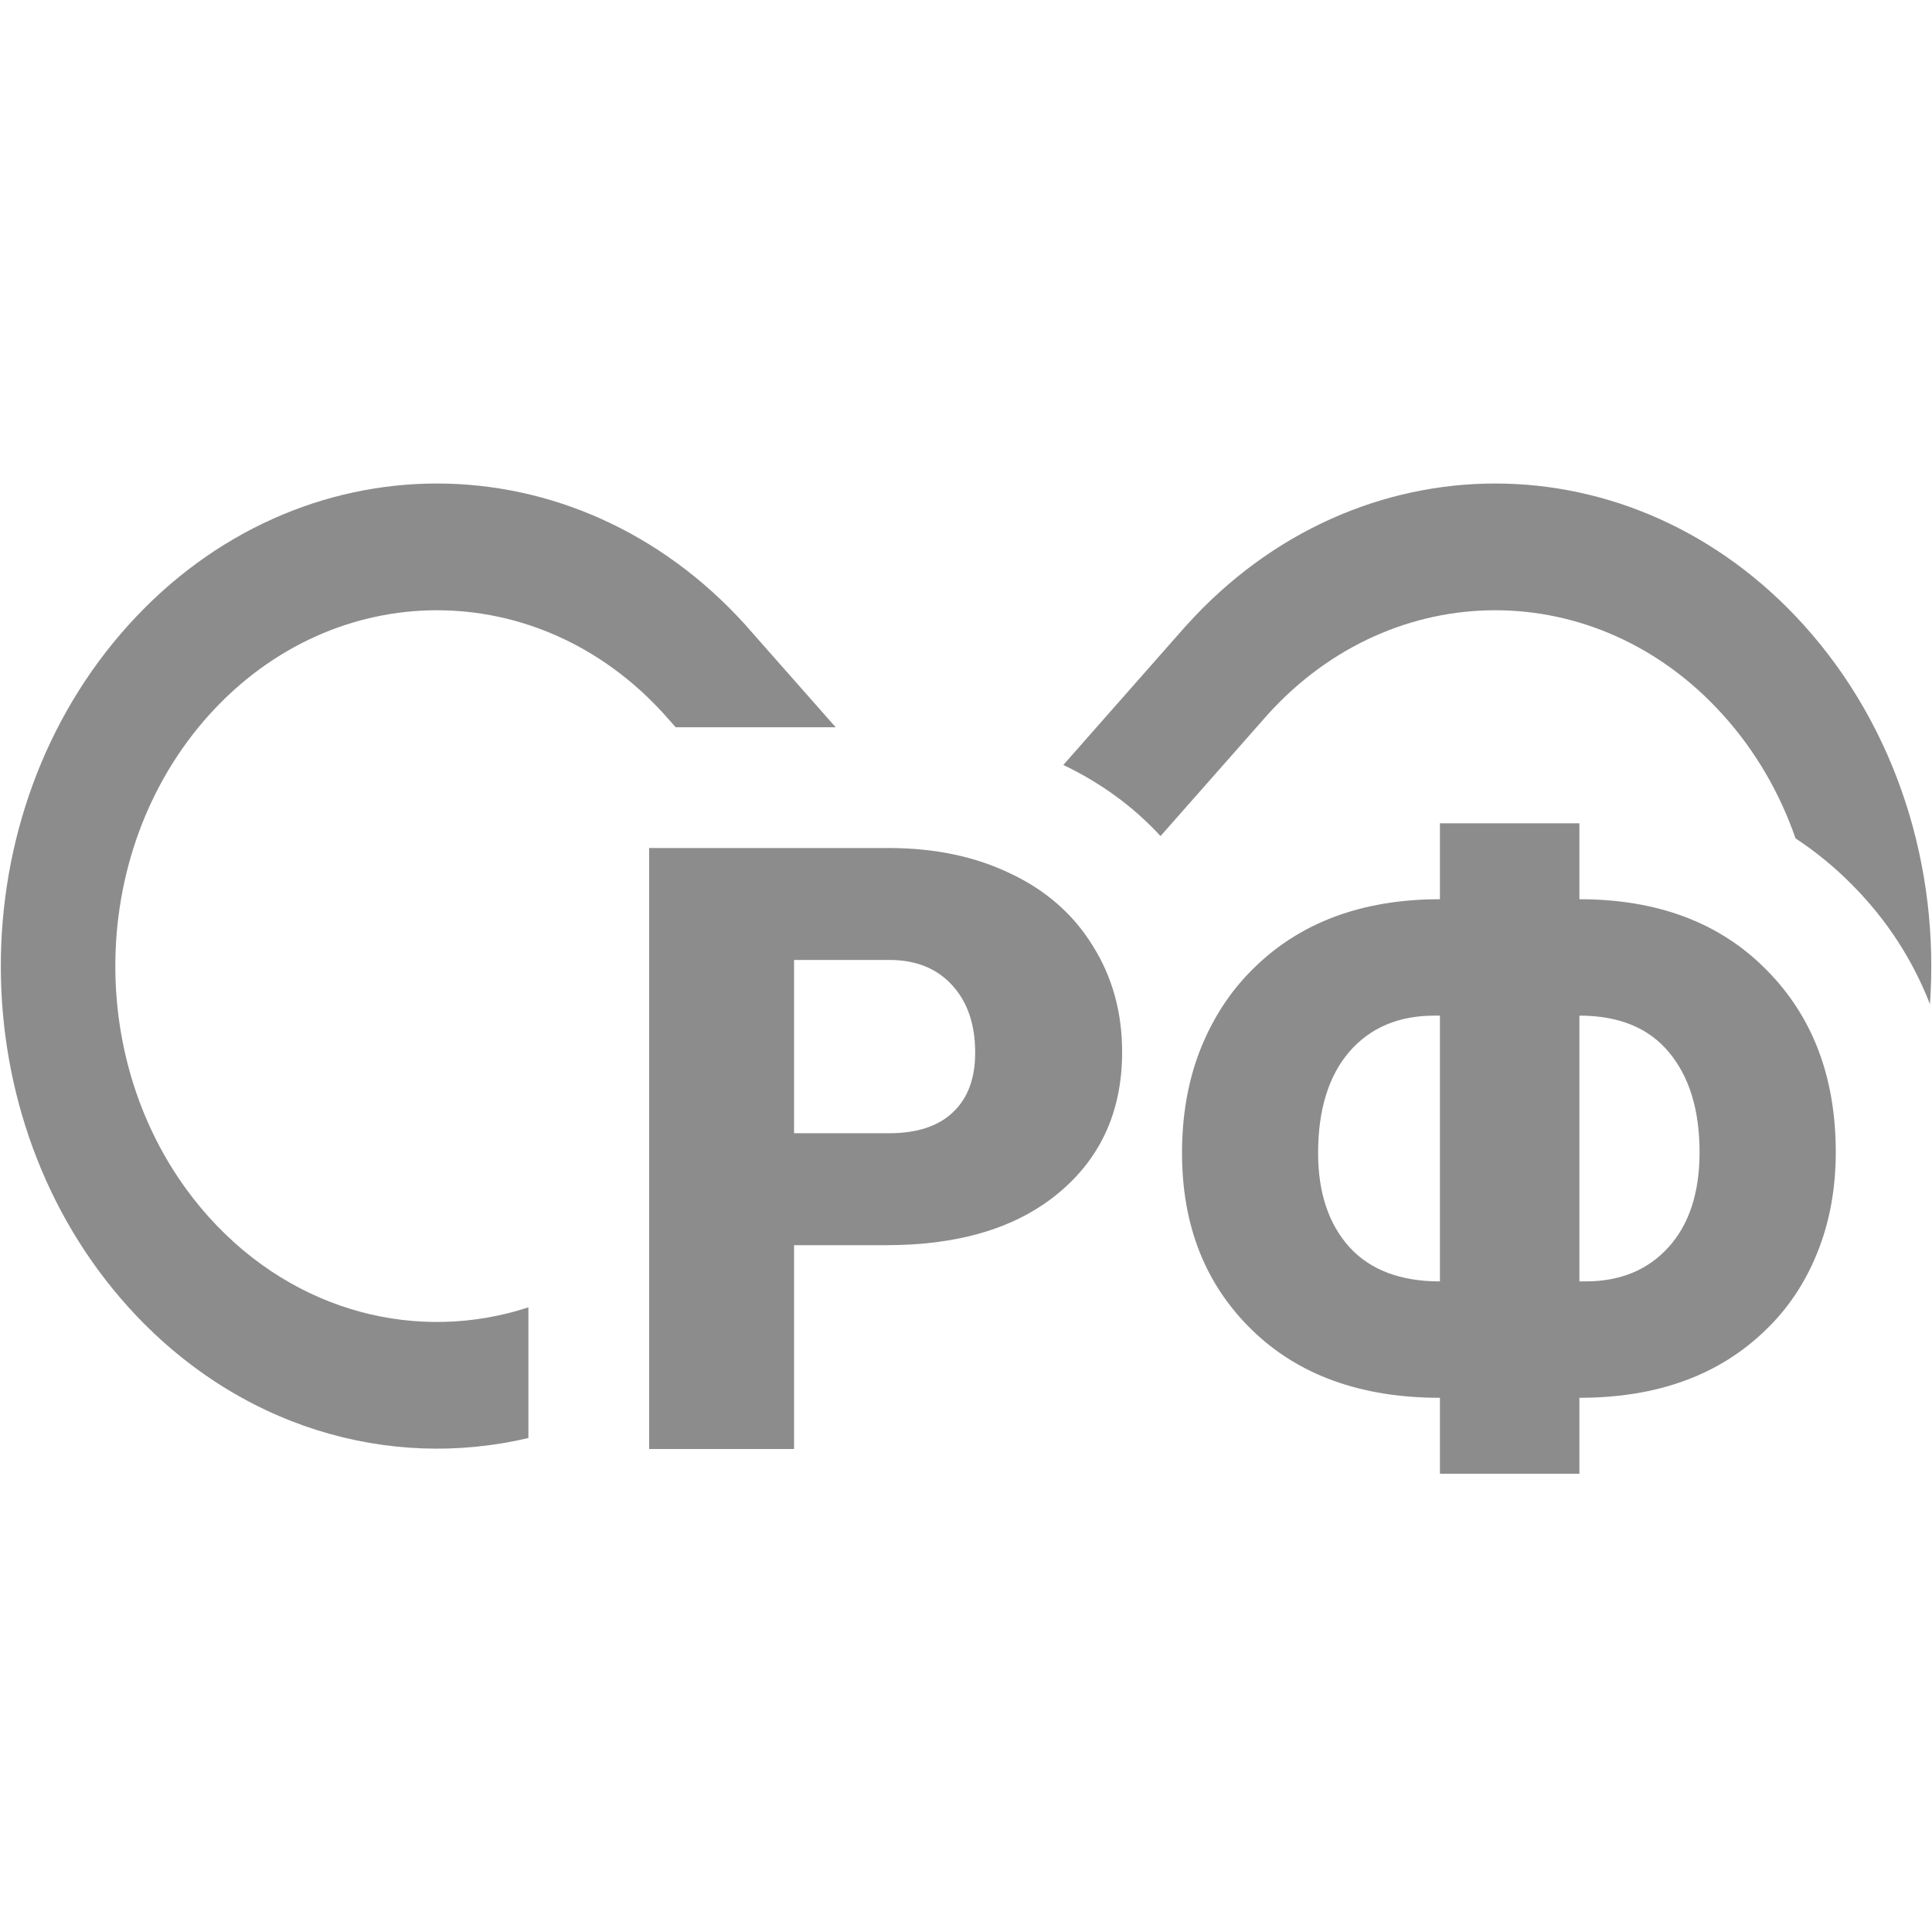
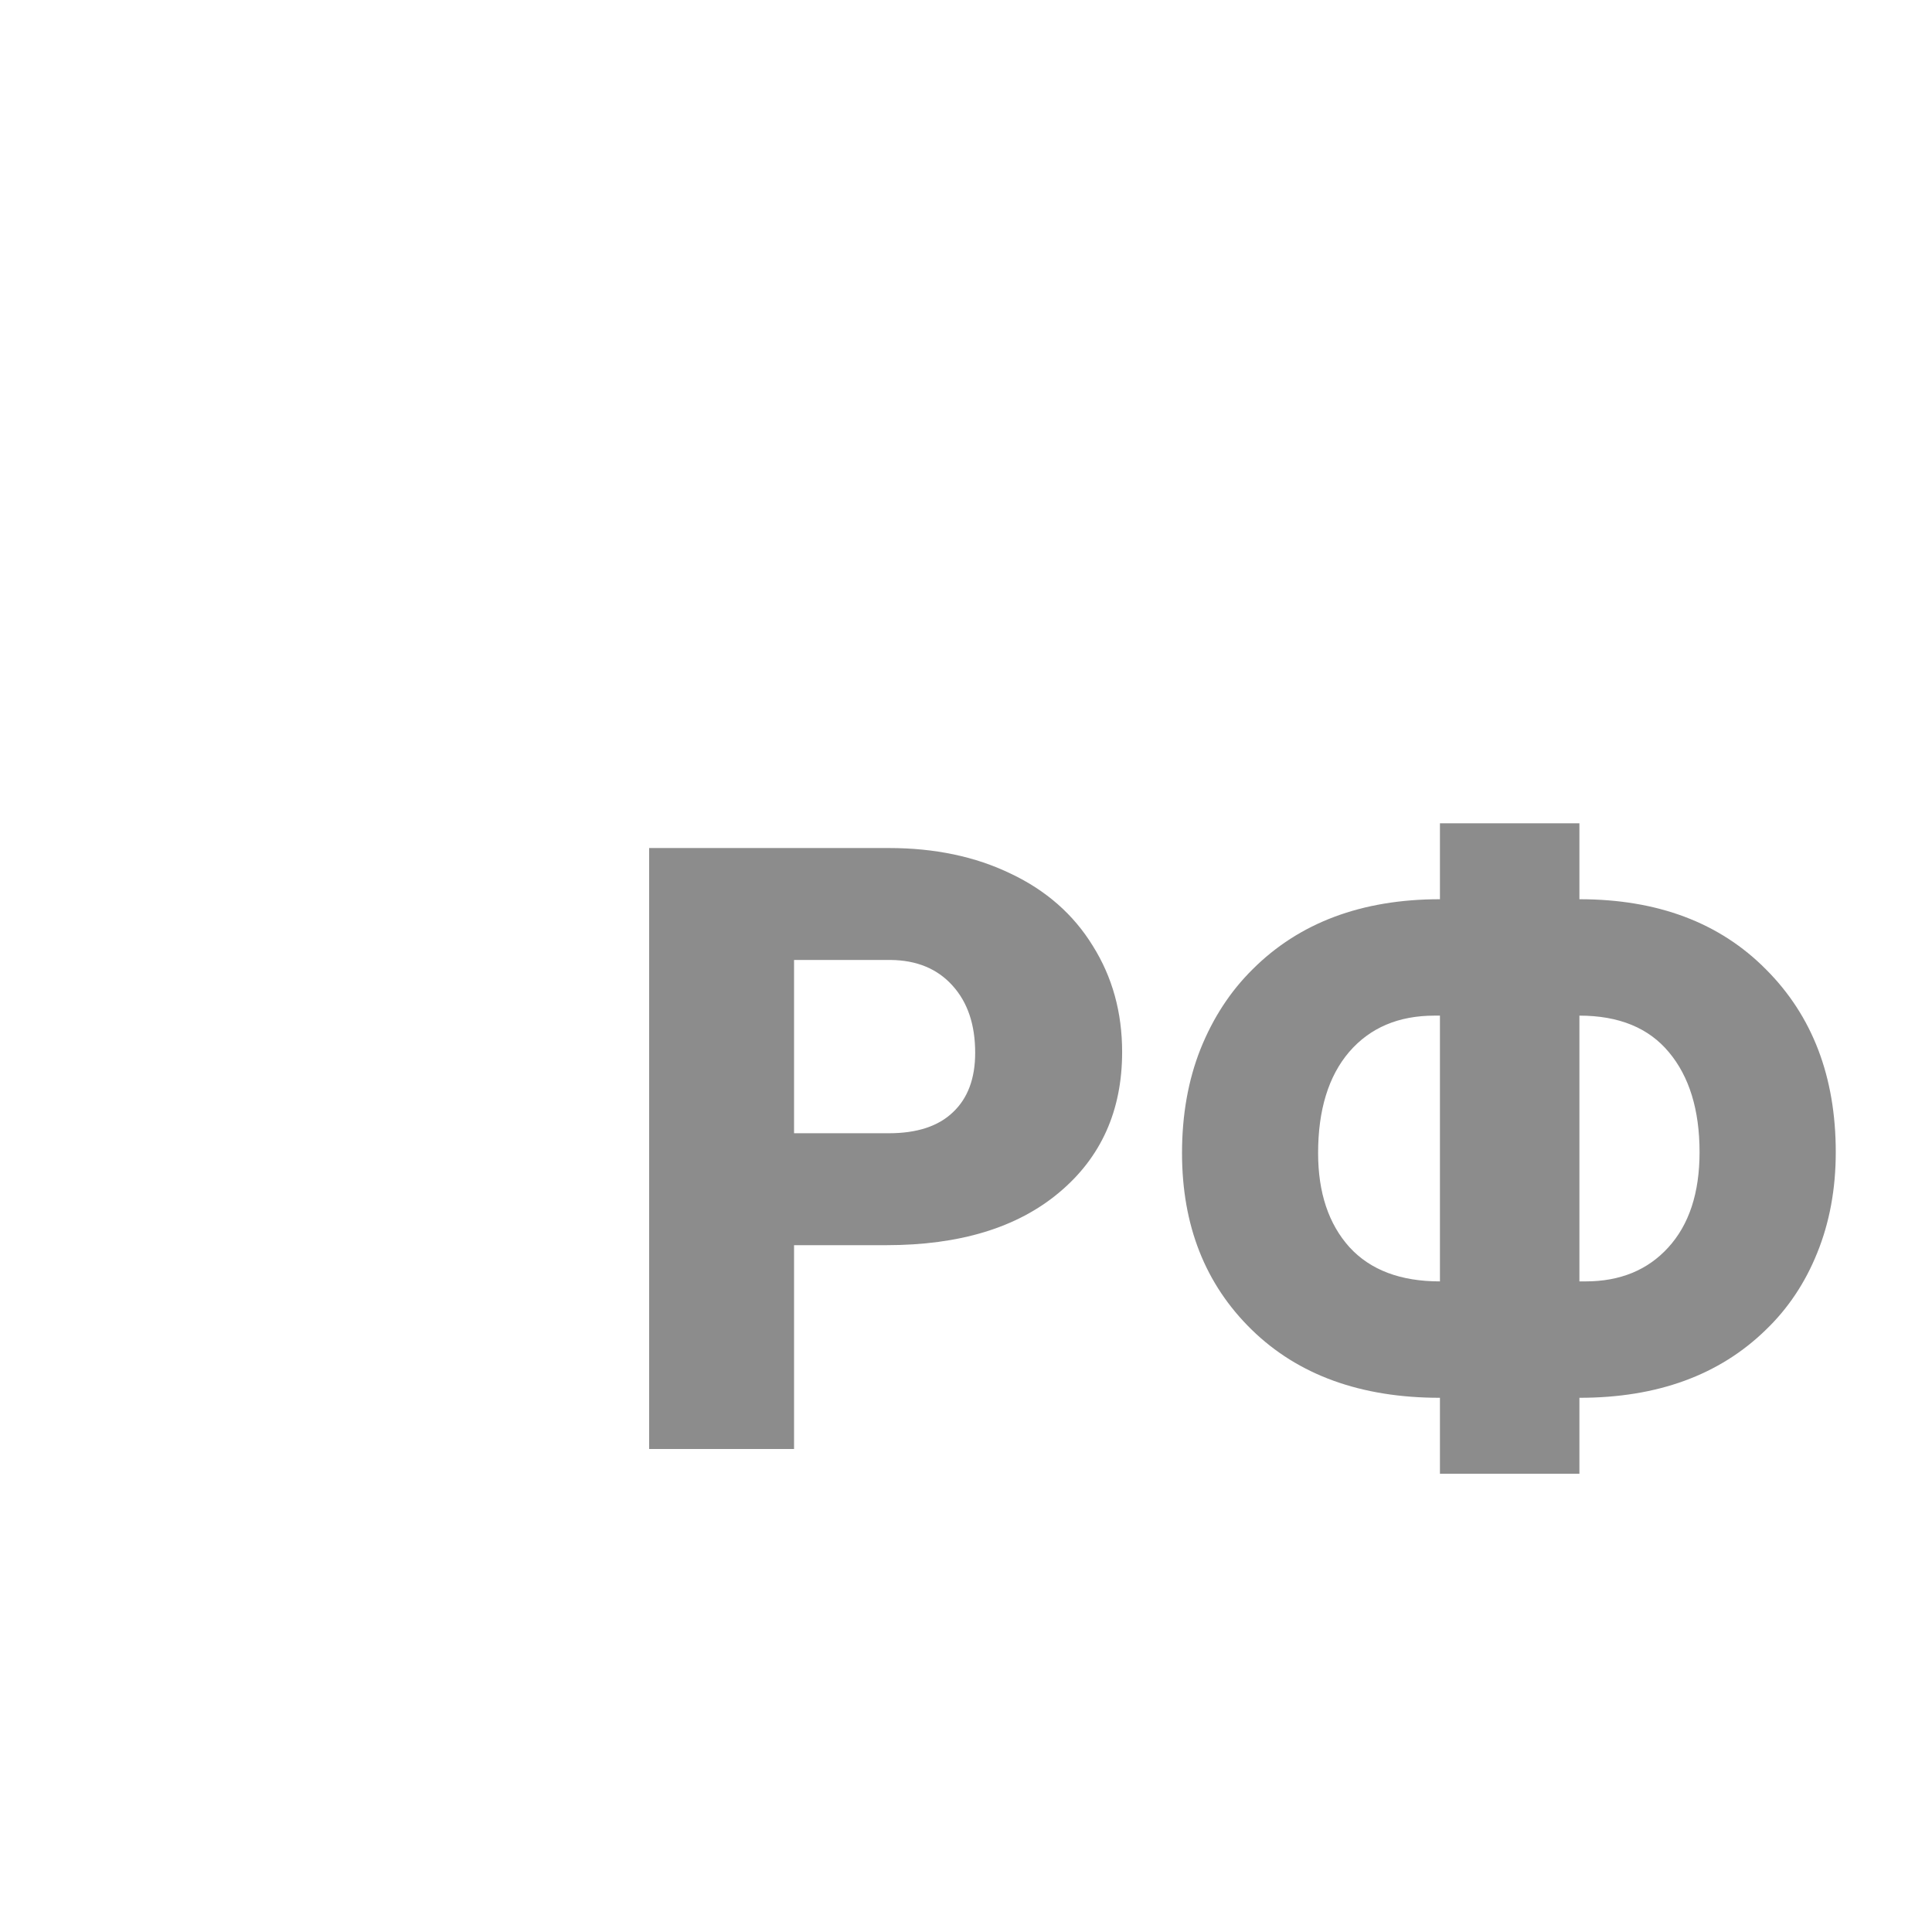
<svg xmlns="http://www.w3.org/2000/svg" width="16" height="16" viewBox="0 0 16 16" fill="none">
  <path d="M6.576 10.312V12H5.376V7.023H7.362C7.742 7.023 8.078 7.094 8.37 7.235C8.664 7.374 8.891 7.574 9.05 7.833C9.212 8.091 9.293 8.384 9.293 8.712C9.293 9.197 9.119 9.586 8.77 9.877C8.424 10.167 7.947 10.312 7.341 10.312H6.576ZM6.576 9.385H7.362C7.594 9.385 7.771 9.327 7.892 9.211C8.015 9.095 8.076 8.931 8.076 8.719C8.076 8.486 8.014 8.301 7.888 8.162C7.763 8.023 7.592 7.952 7.375 7.95H6.576V9.385ZM13.08 7.447C13.727 7.447 14.242 7.641 14.625 8.028C15.01 8.413 15.203 8.918 15.203 9.542C15.203 9.848 15.151 10.126 15.049 10.377C14.949 10.625 14.807 10.837 14.625 11.012C14.24 11.388 13.725 11.576 13.08 11.576V12.205H11.925V11.576C11.271 11.576 10.751 11.388 10.366 11.012C9.981 10.636 9.789 10.149 9.789 9.549C9.789 9.233 9.84 8.945 9.942 8.688C10.045 8.431 10.188 8.211 10.373 8.028C10.76 7.641 11.278 7.447 11.925 7.447V6.818H13.08V7.447ZM11.88 8.411C11.582 8.411 11.346 8.511 11.173 8.712C11.002 8.912 10.916 9.192 10.916 9.549C10.916 9.877 11.003 10.137 11.176 10.329C11.349 10.518 11.599 10.612 11.925 10.612V8.411H11.88ZM13.08 8.411V10.612H13.131C13.416 10.612 13.644 10.519 13.815 10.332C13.988 10.143 14.075 9.88 14.075 9.542C14.075 9.192 13.99 8.916 13.822 8.715C13.655 8.513 13.408 8.411 13.08 8.411Z" fill="#1A1A1A" fill-opacity="0.5" />
-   <path fill-rule="evenodd" clip-rule="evenodd" d="M14.937 5.175C13.526 3.614 11.239 3.614 9.829 5.175L9.829 5.175L9.824 5.18L8.806 6.335C9.113 6.482 9.385 6.678 9.611 6.924L10.501 5.915C11.542 4.766 13.227 4.767 14.266 5.917C14.539 6.218 14.74 6.569 14.87 6.943C15.034 7.051 15.189 7.177 15.334 7.323C15.627 7.617 15.841 7.951 15.983 8.316C16.063 7.191 15.714 6.035 14.937 5.175ZM4.376 11.909V10.827C3.47 11.123 2.45 10.876 1.735 10.085C0.695 8.934 0.695 7.068 1.735 5.917C2.775 4.767 4.46 4.766 5.5 5.915L5.596 6.023H6.921L6.177 5.18L6.177 5.18L6.173 5.175C4.762 3.614 2.475 3.614 1.065 5.175C-0.346 6.736 -0.346 9.266 1.065 10.827C1.964 11.821 3.219 12.182 4.376 11.909Z" fill="#1A1A1A" fill-opacity="0.5" />
</svg>